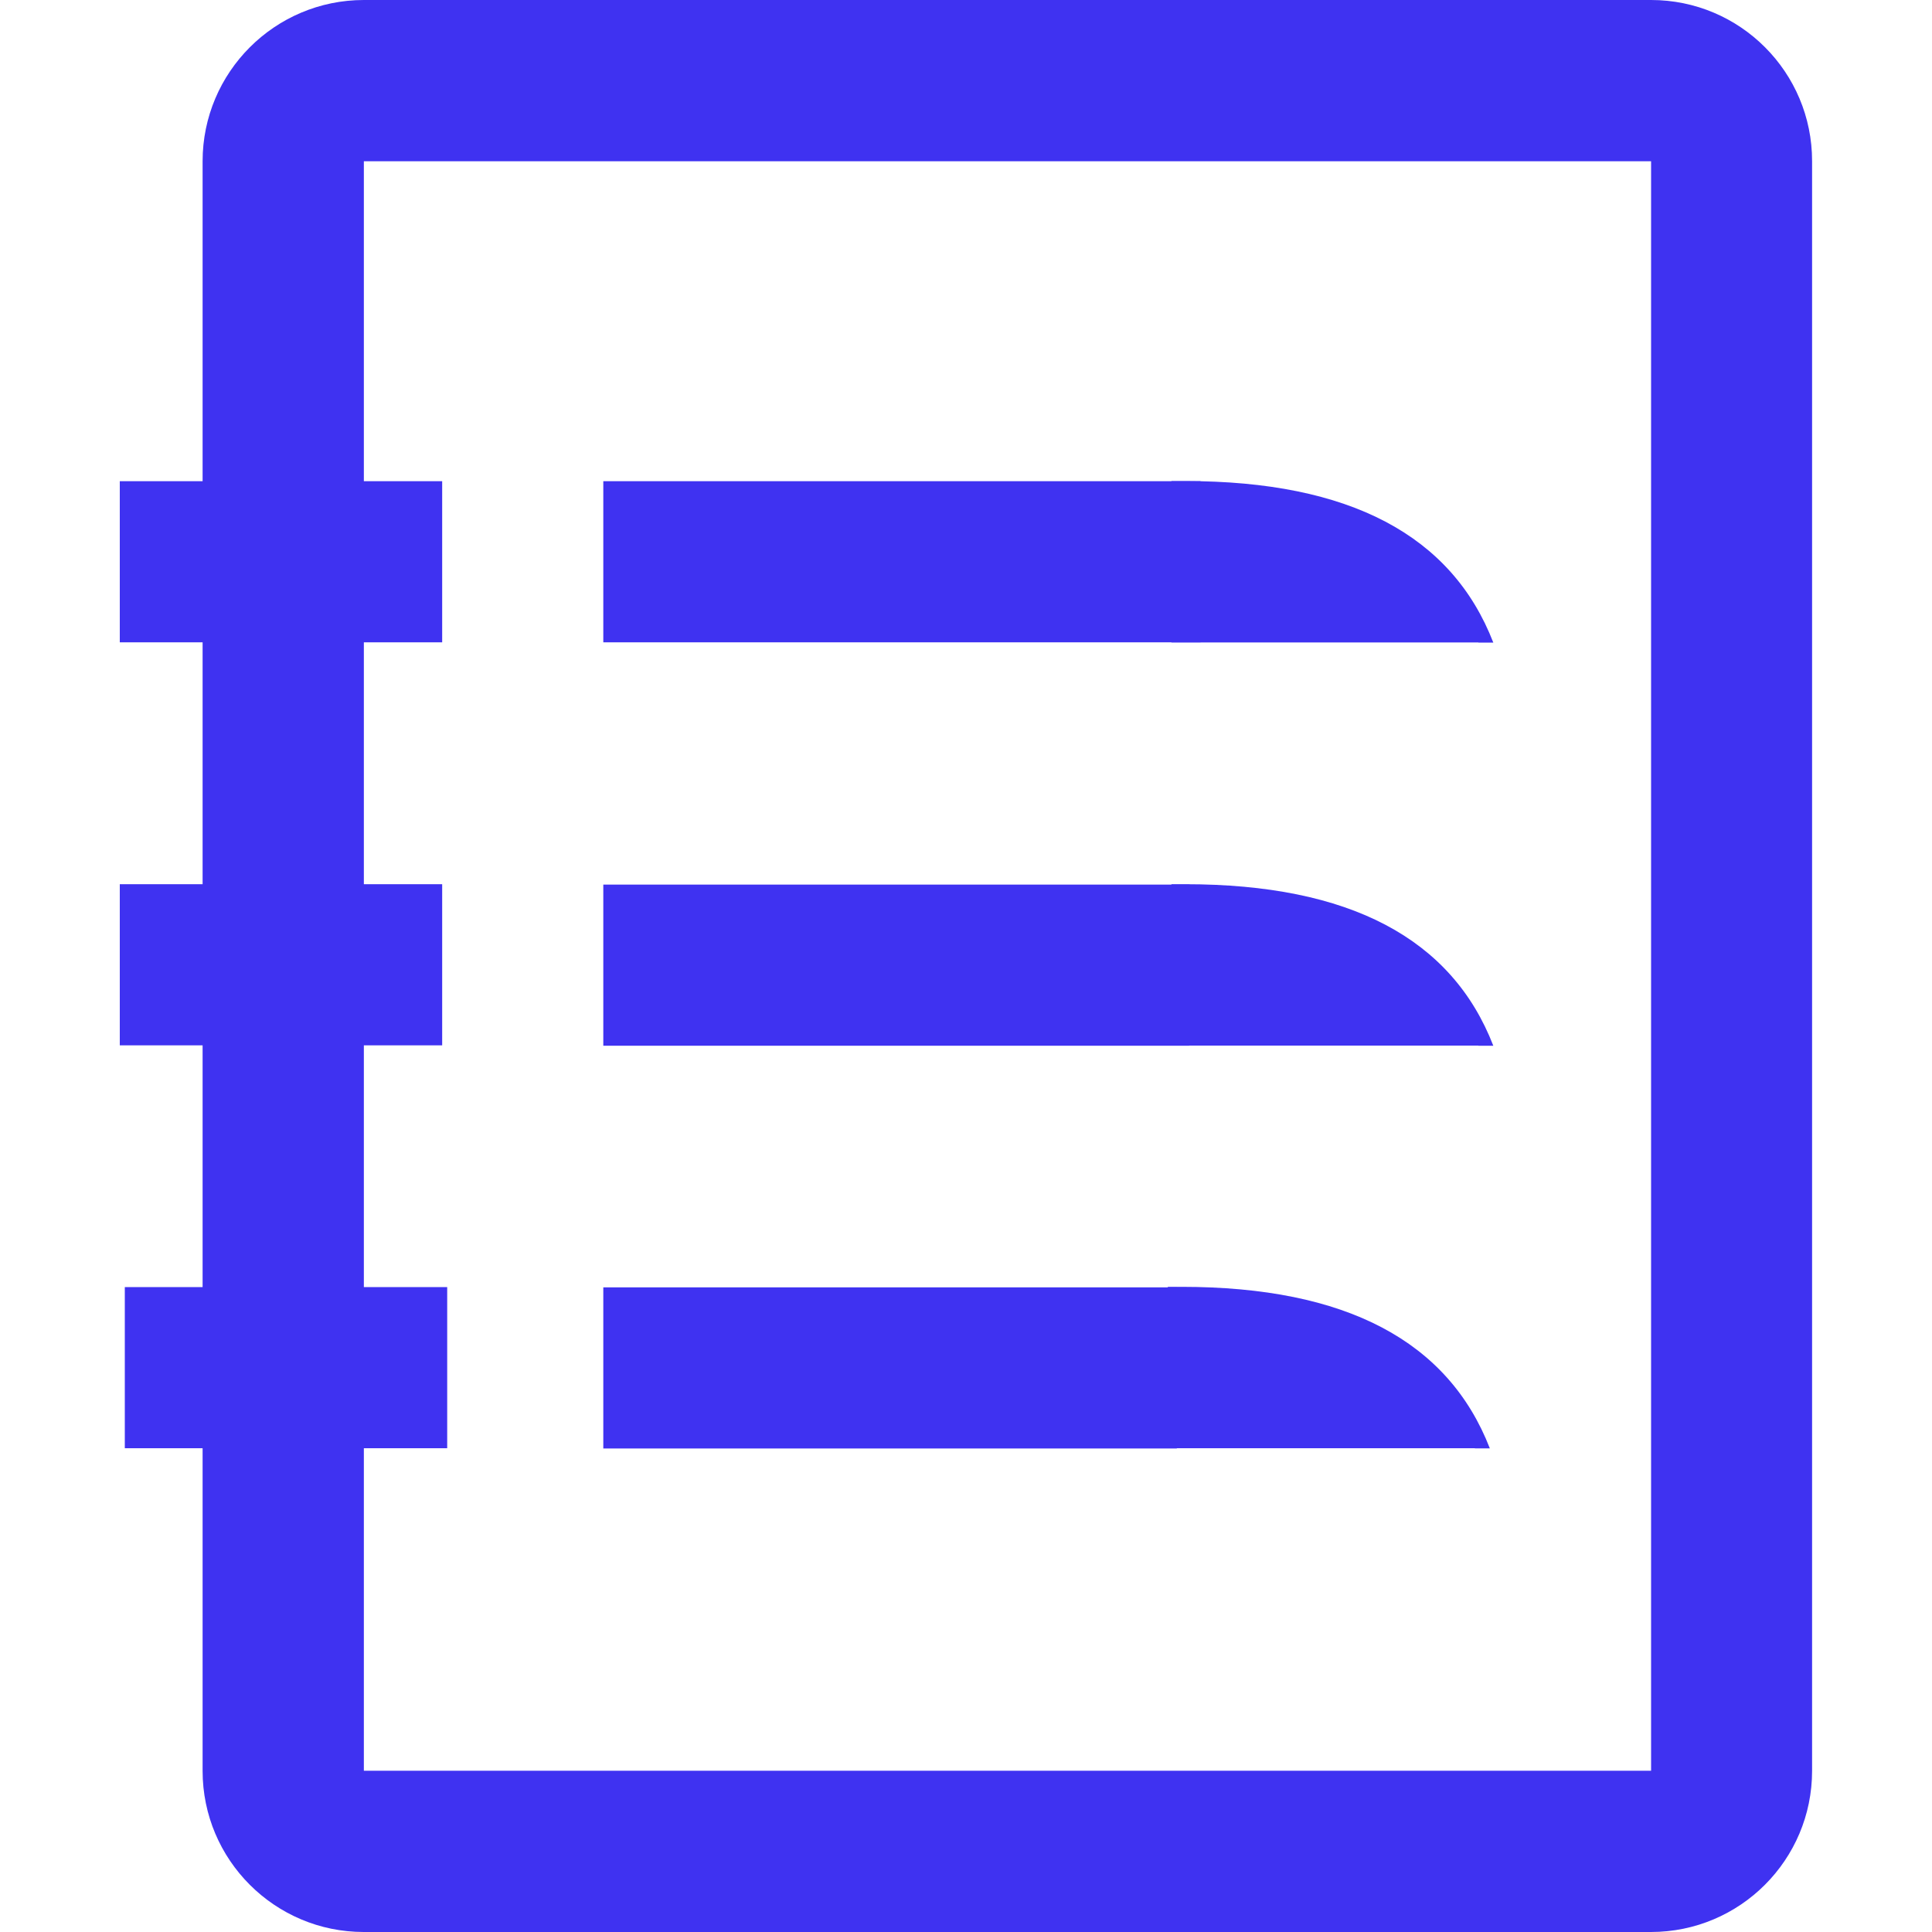
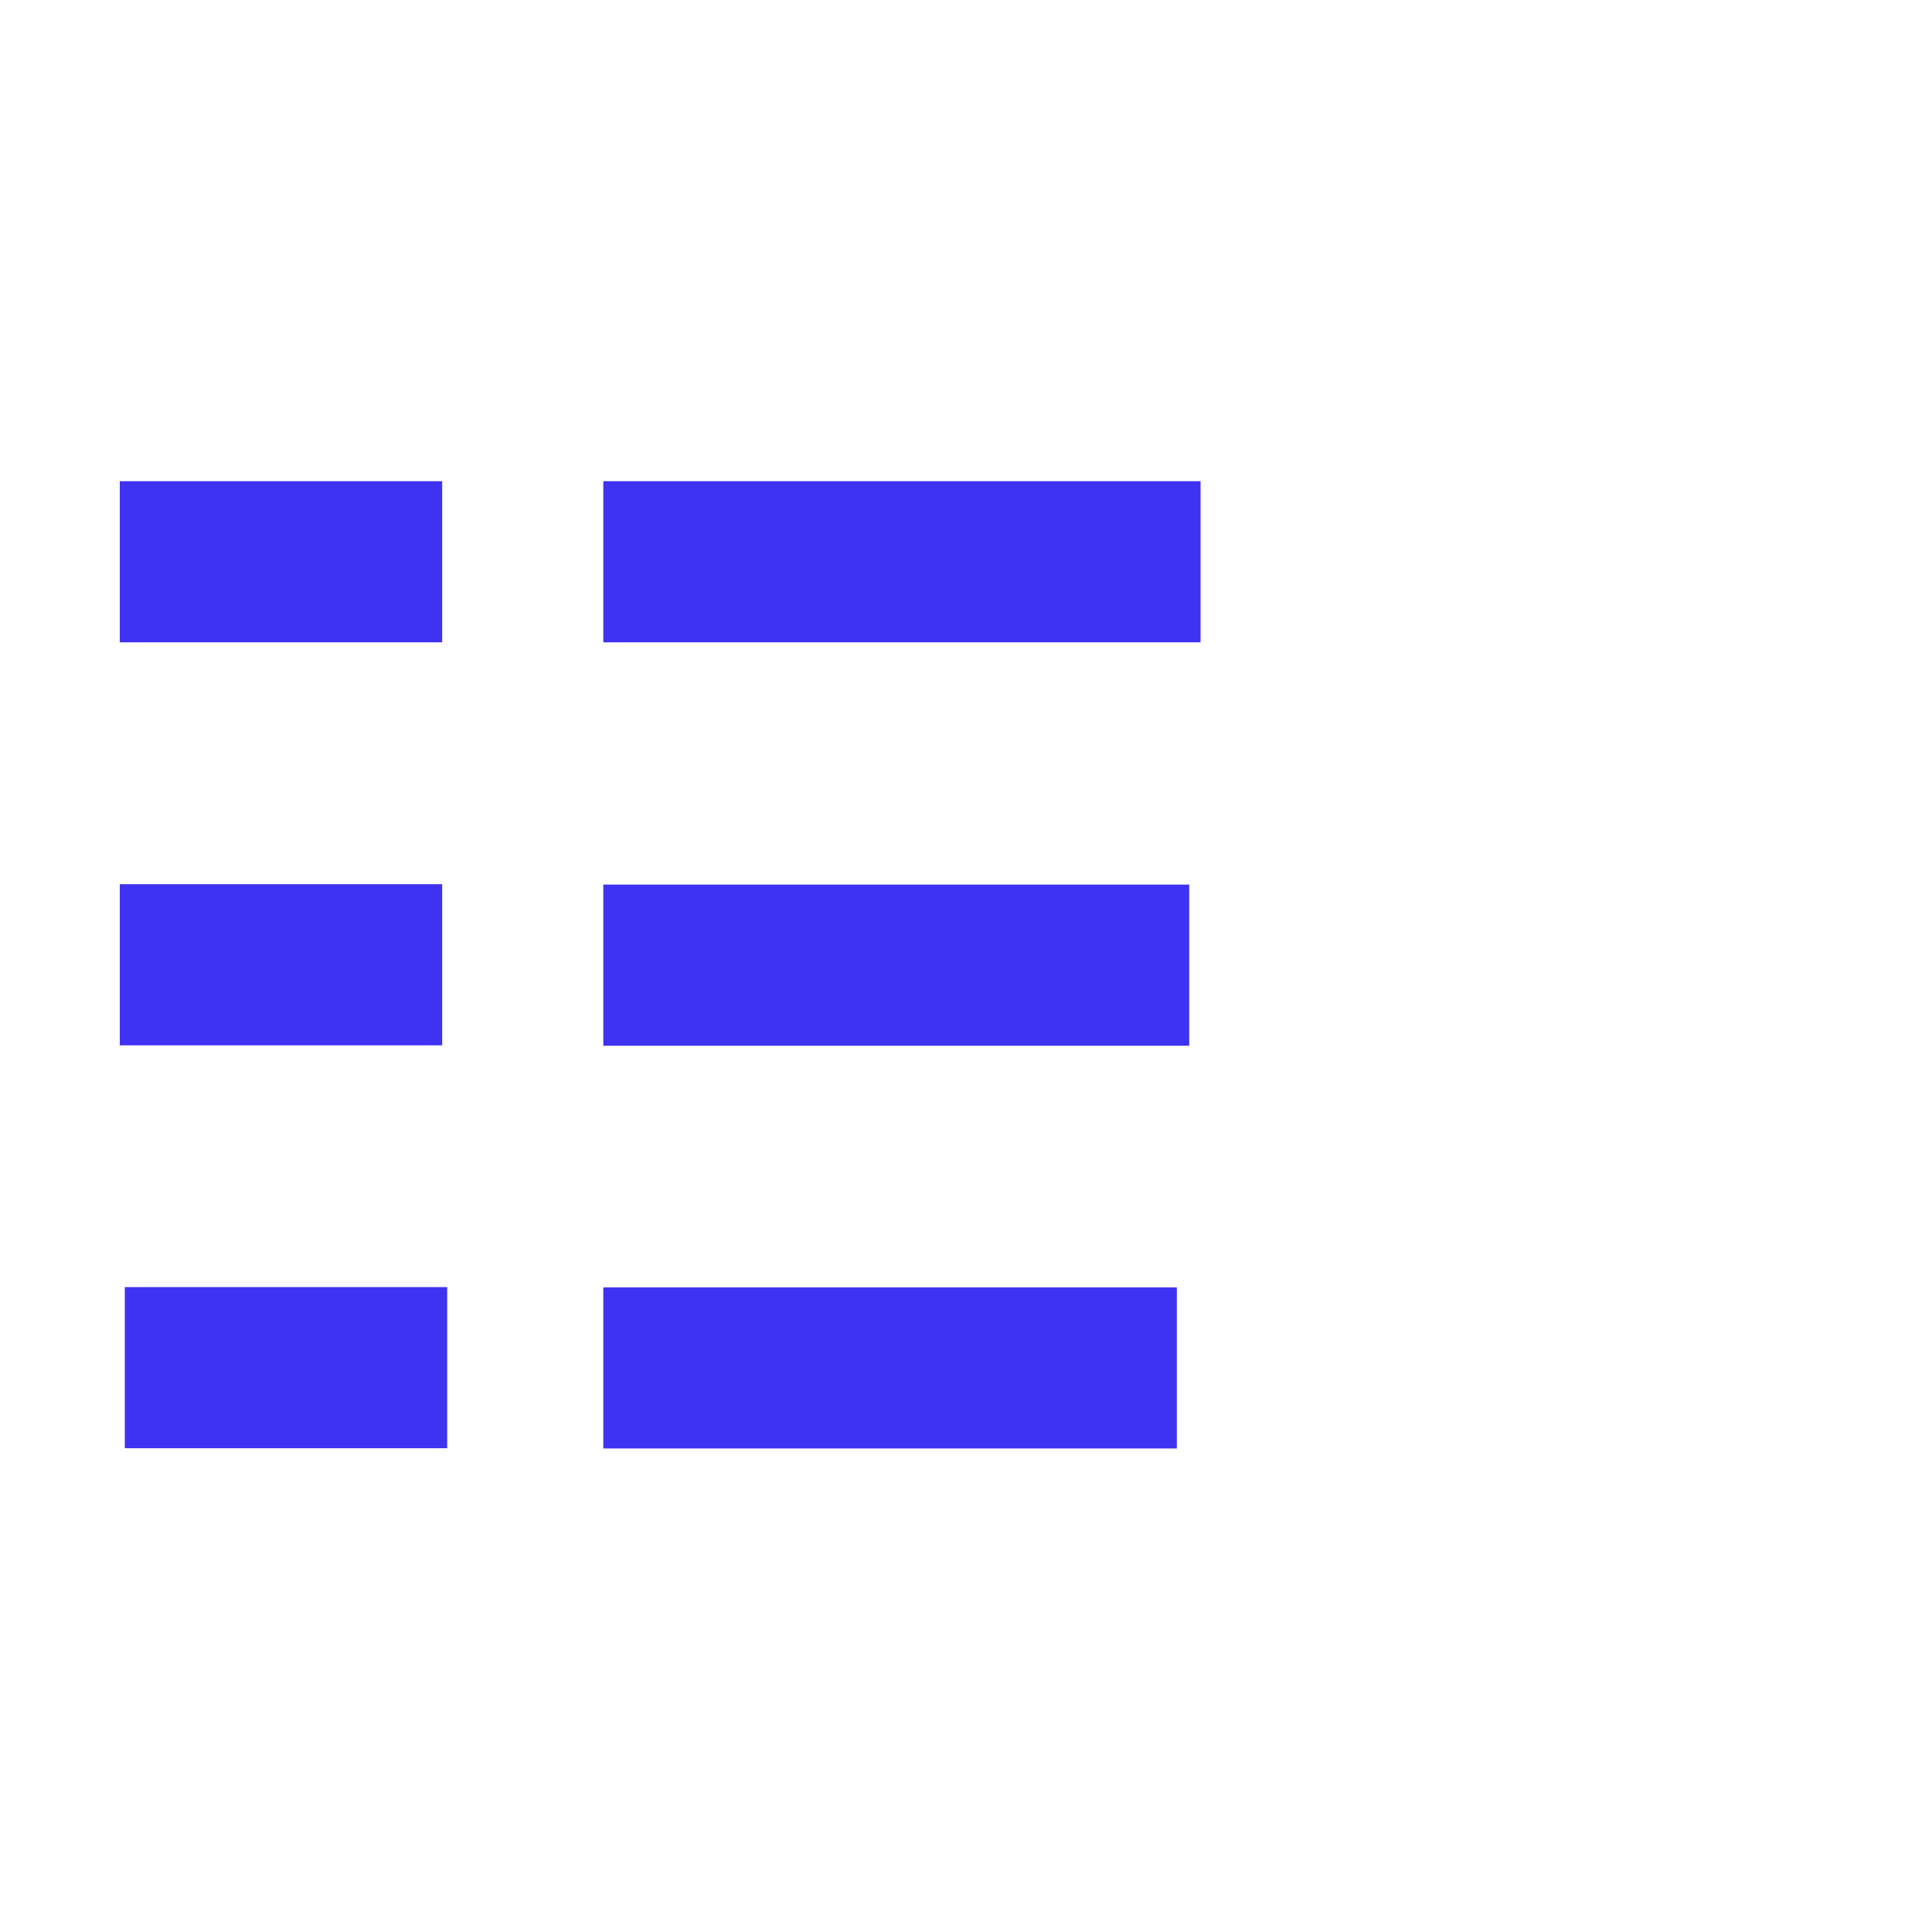
<svg xmlns="http://www.w3.org/2000/svg" id="Layer_1" viewBox="0 0 150 150">
  <defs>
    <style>.cls-1{fill:#3f32f1;stroke-width:0}</style>
  </defs>
-   <path class="cls-1" d="M128.19 0H28.25c-6.91 0-12.52 5.61-12.52 12.52v124.97c0 6.91 5.61 12.51 12.51 12.51h99.94c6.91 0 12.51-5.6 12.51-12.51V12.52C140.7 5.61 135.1 0 128.19 0m0 137.48H28.25V12.52h99.94v124.97z" />
  <path class="cls-1" d="M9.3 37.36h25.03v12.51H9.3zM9.3 68.65h25.03v12.51H9.3zM9.69 99.93h25.03v12.51H9.69zM46.84 68.68h45.49v12.51H46.84zM46.84 99.95h44.53v12.51H46.84zM46.84 37.36h46.37v12.51H46.84z" />
-   <path class="cls-1" d="M114.79 49.88H90.95V37.35h1.08c12.76 0 20.69 4.22 23.91 12.54h-1.16zM114.79 81.18H90.95V68.65h1.08c12.76 0 20.69 4.22 23.91 12.54h-1.16zM114.51 112.44H90.67V99.91h1.08c12.76 0 20.69 4.22 23.92 12.54h-1.16z" />
</svg>